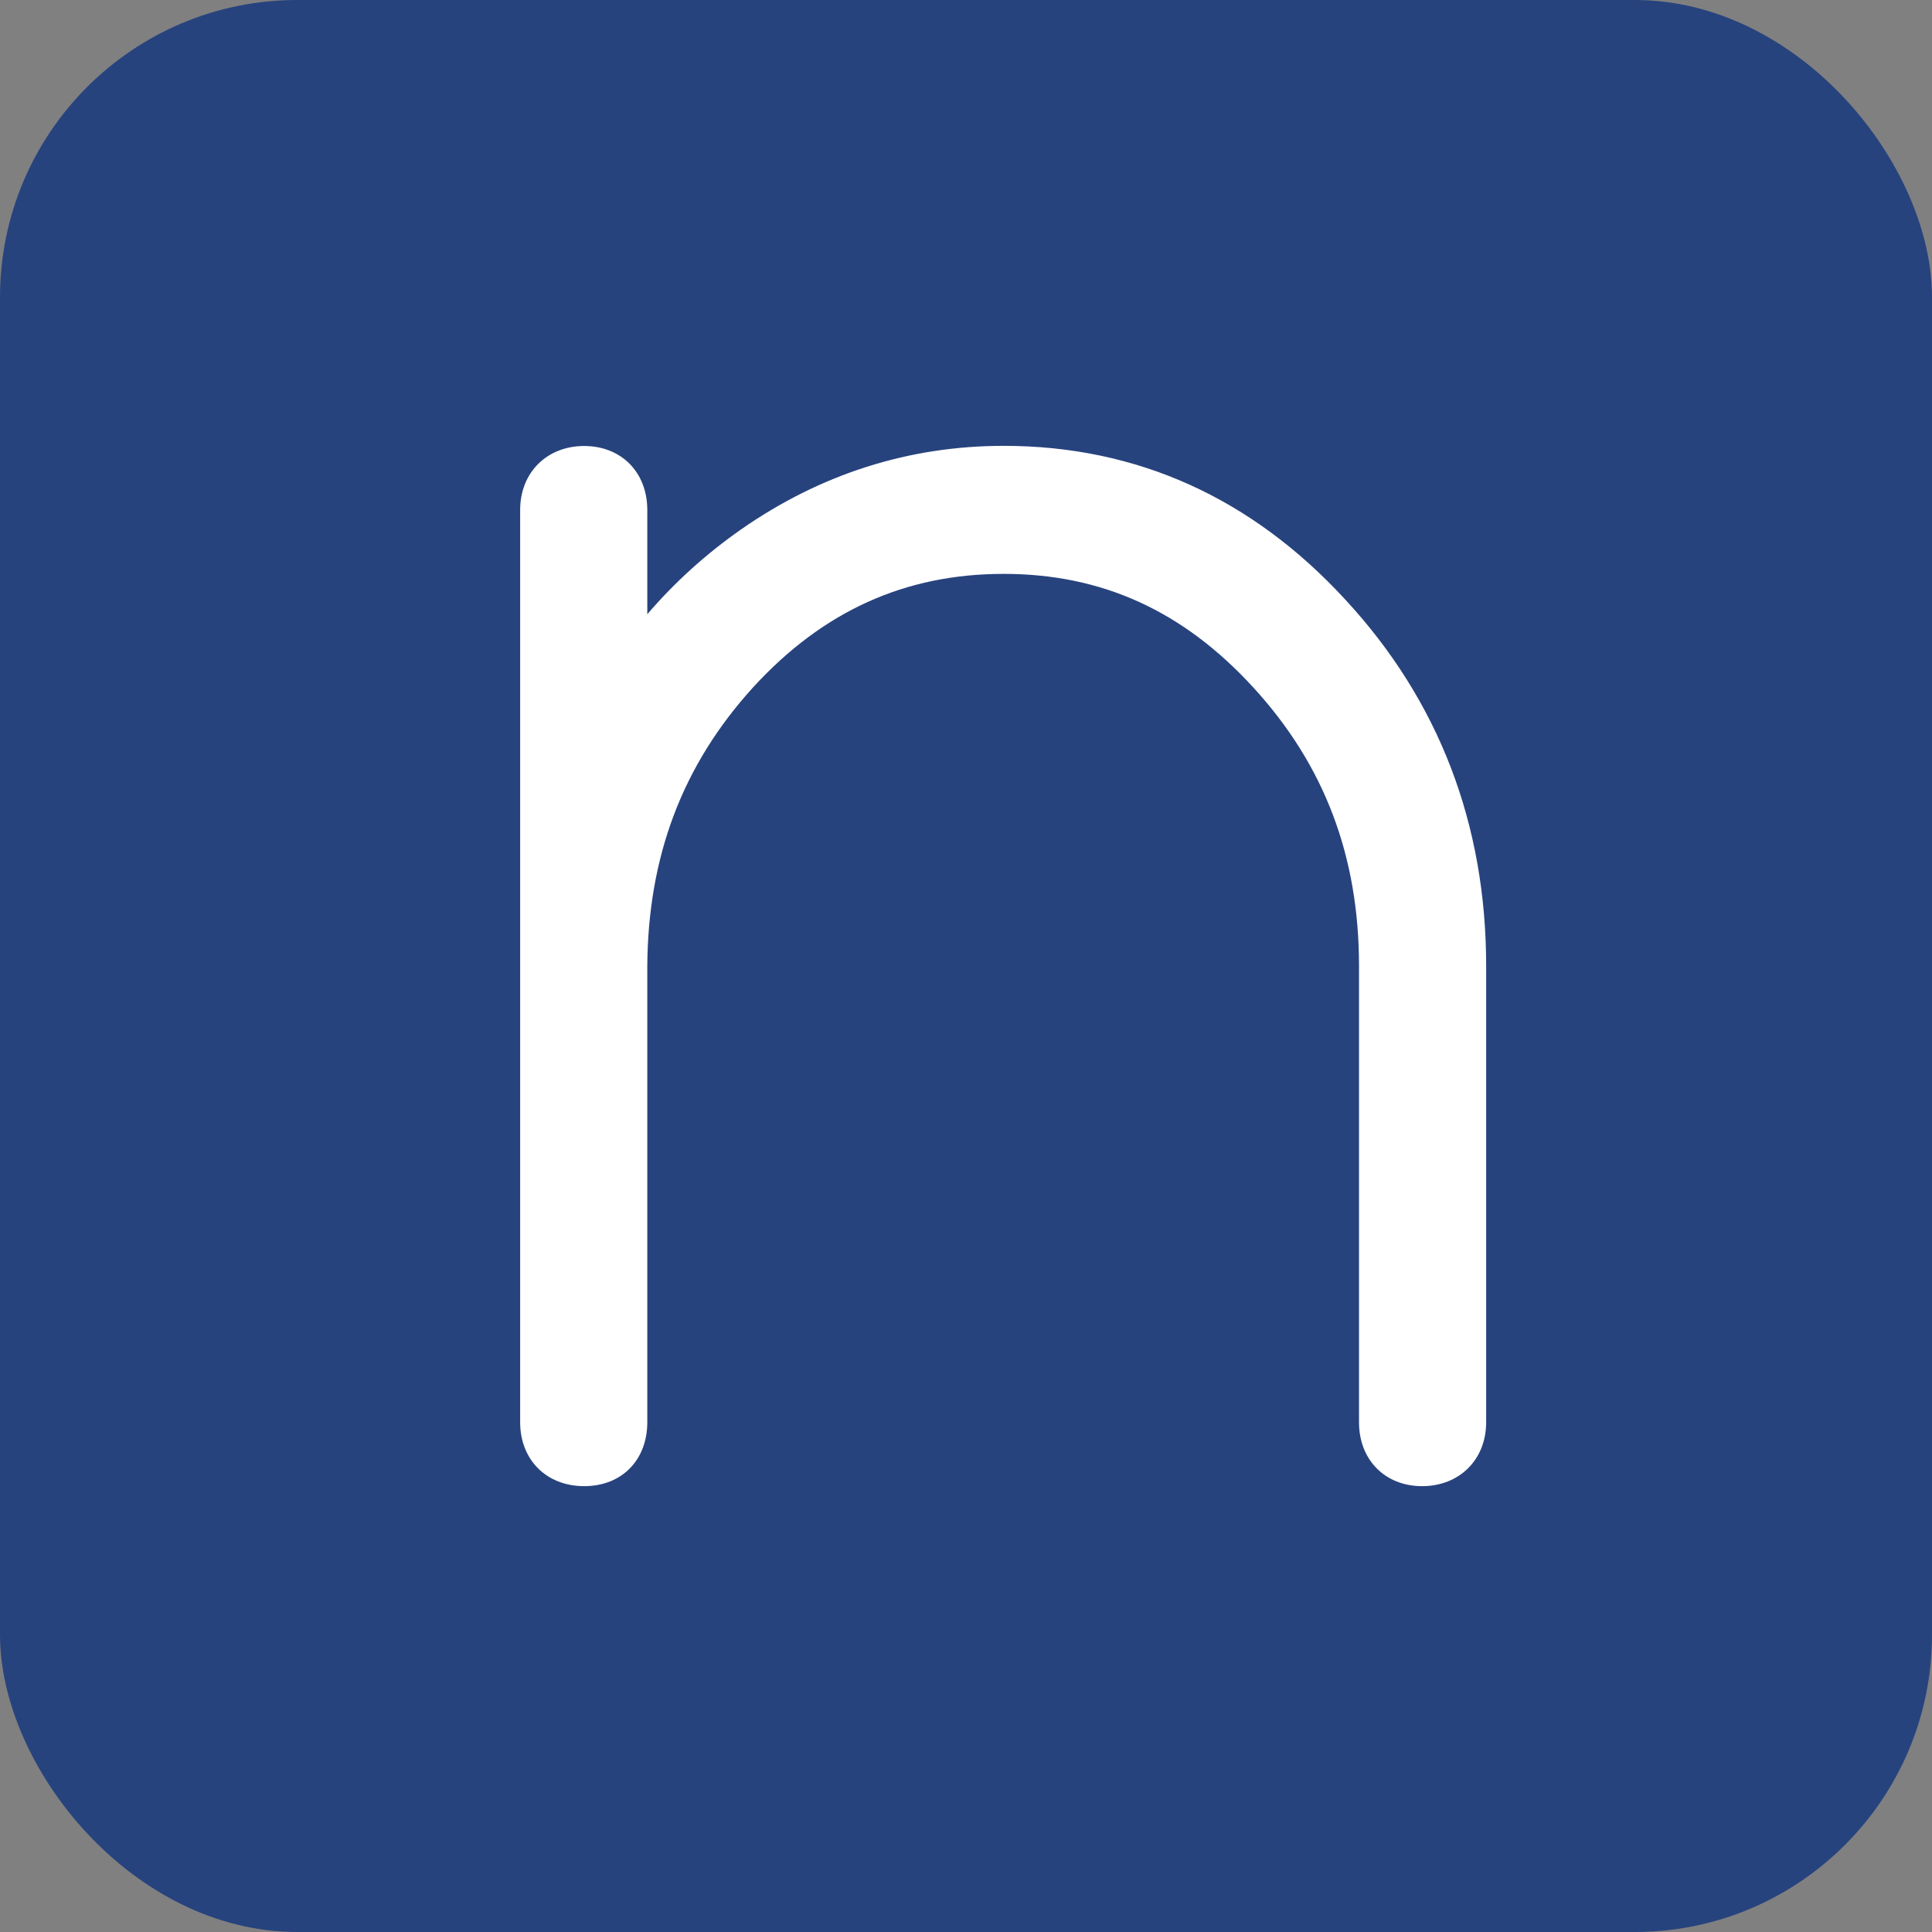
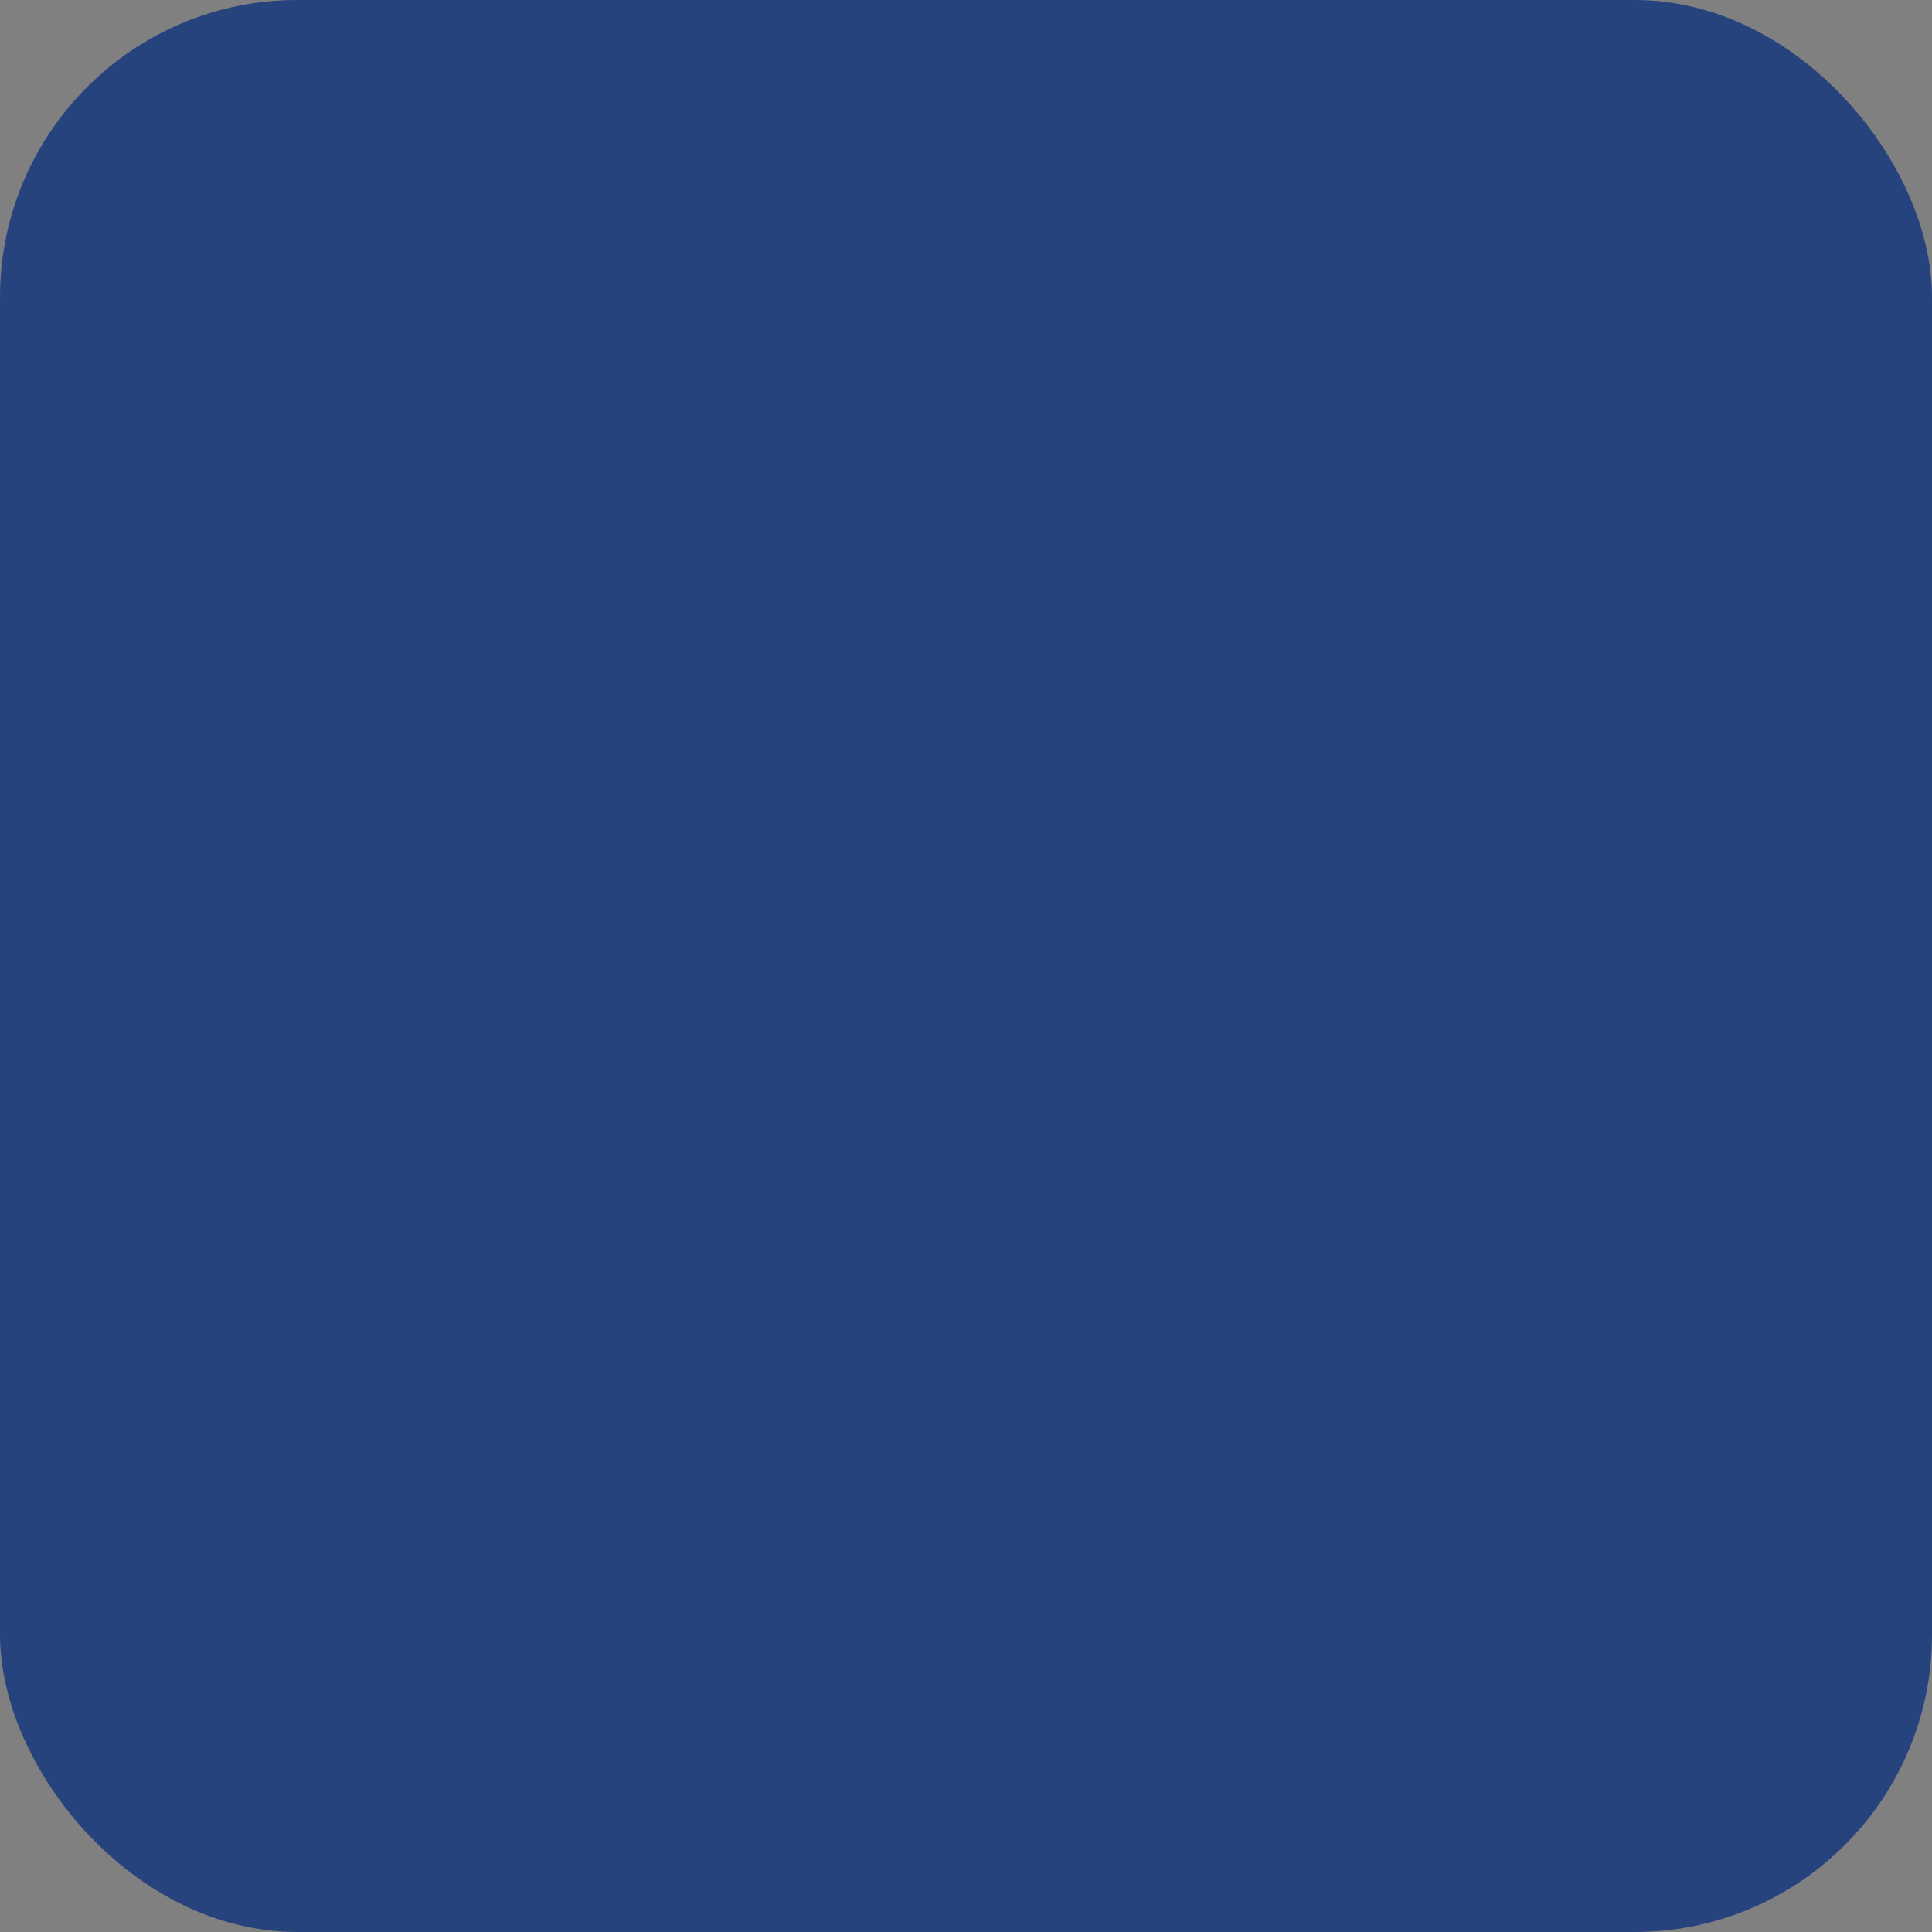
<svg xmlns="http://www.w3.org/2000/svg" width="26" height="26" viewBox="0 0 26 26" fill="none">
  <rect x="0" y="0" width="26" height="26" fill="#808080" stroke="none" />
  <rect width="26" height="26" rx="4" fill="#27437E" />
-   <path d="M13.507 6C12.229 6 11.041 6.38 9.971 7.126C9.5 7.456 9.081 7.835 8.711 8.266V6.863C8.711 6.356 8.361 6.002 7.862 6.002C7.363 6.002 7 6.356 7 6.863V19.14C7 19.646 7.354 20 7.862 20C8.37 20 8.711 19.646 8.711 19.14V13.004C8.72 11.523 9.185 10.296 10.133 9.252C11.075 8.223 12.18 7.723 13.507 7.723C14.833 7.723 15.925 8.223 16.867 9.252C17.824 10.296 18.289 11.523 18.289 13V19.14C18.289 19.646 18.639 20 19.138 20C19.637 20 20 19.646 20 19.14V13C20 11.089 19.363 9.431 18.107 8.072C16.845 6.699 15.298 6 13.507 6Z" fill="white" />
</svg>